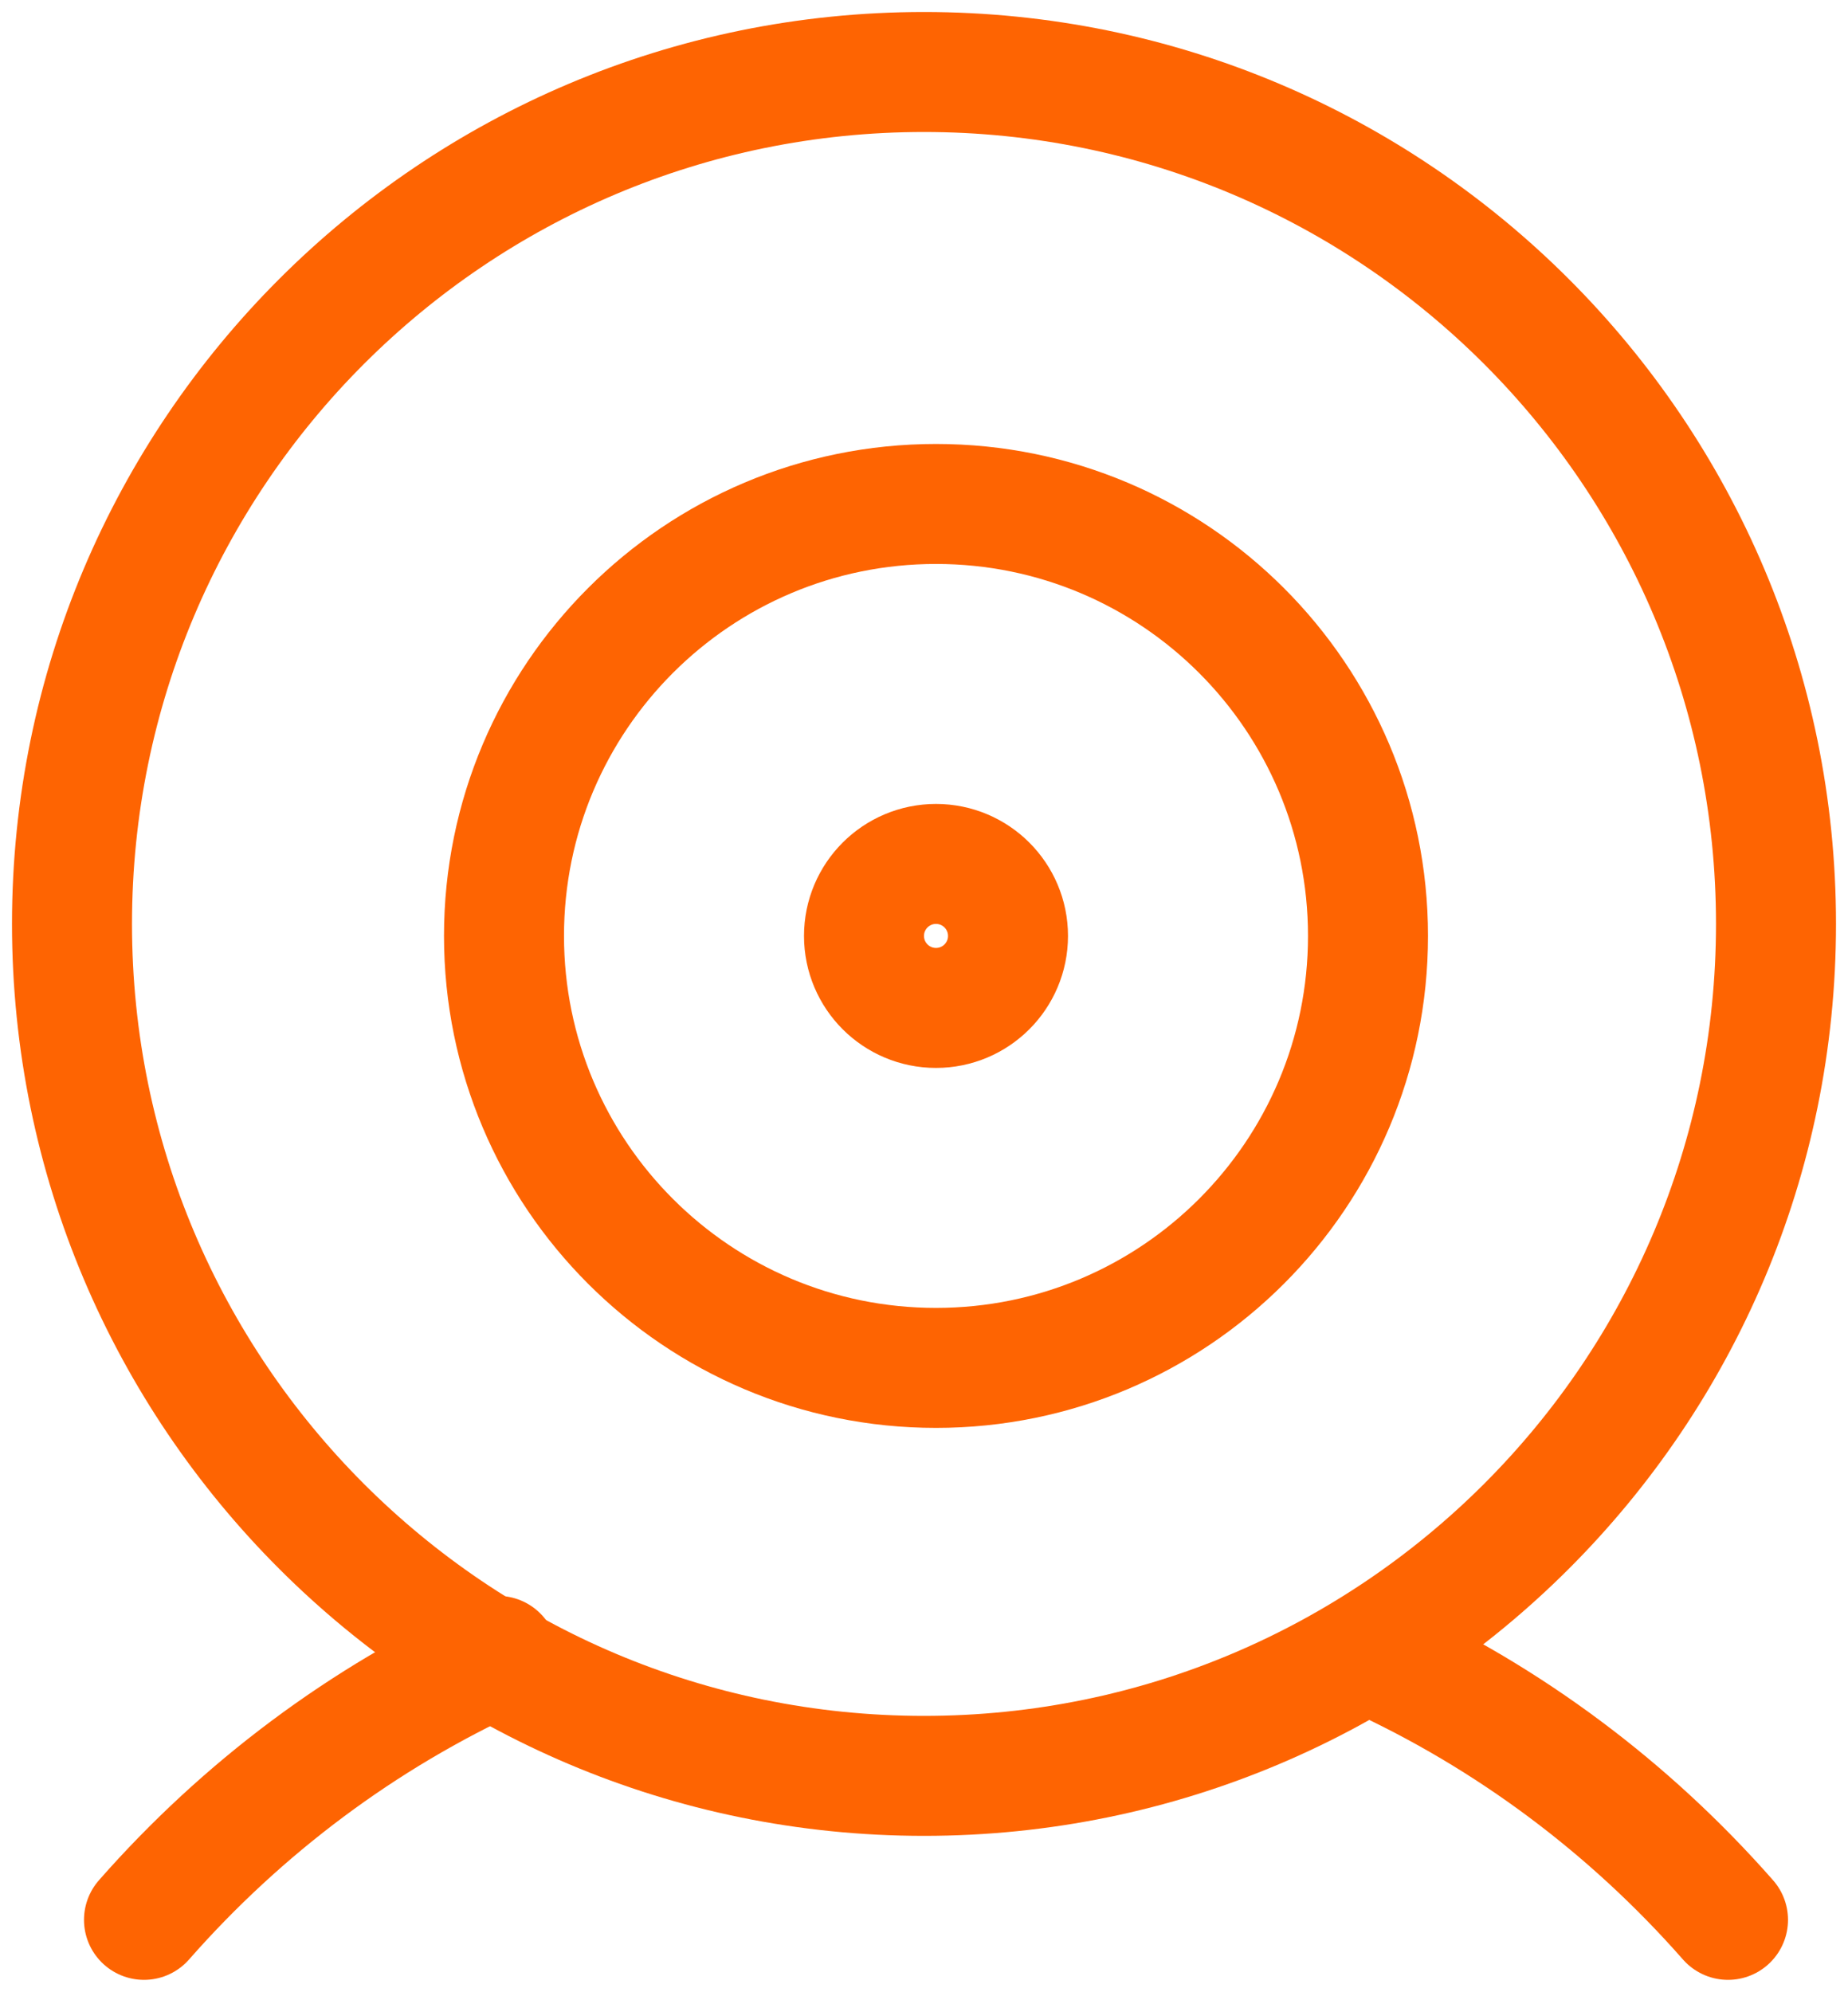
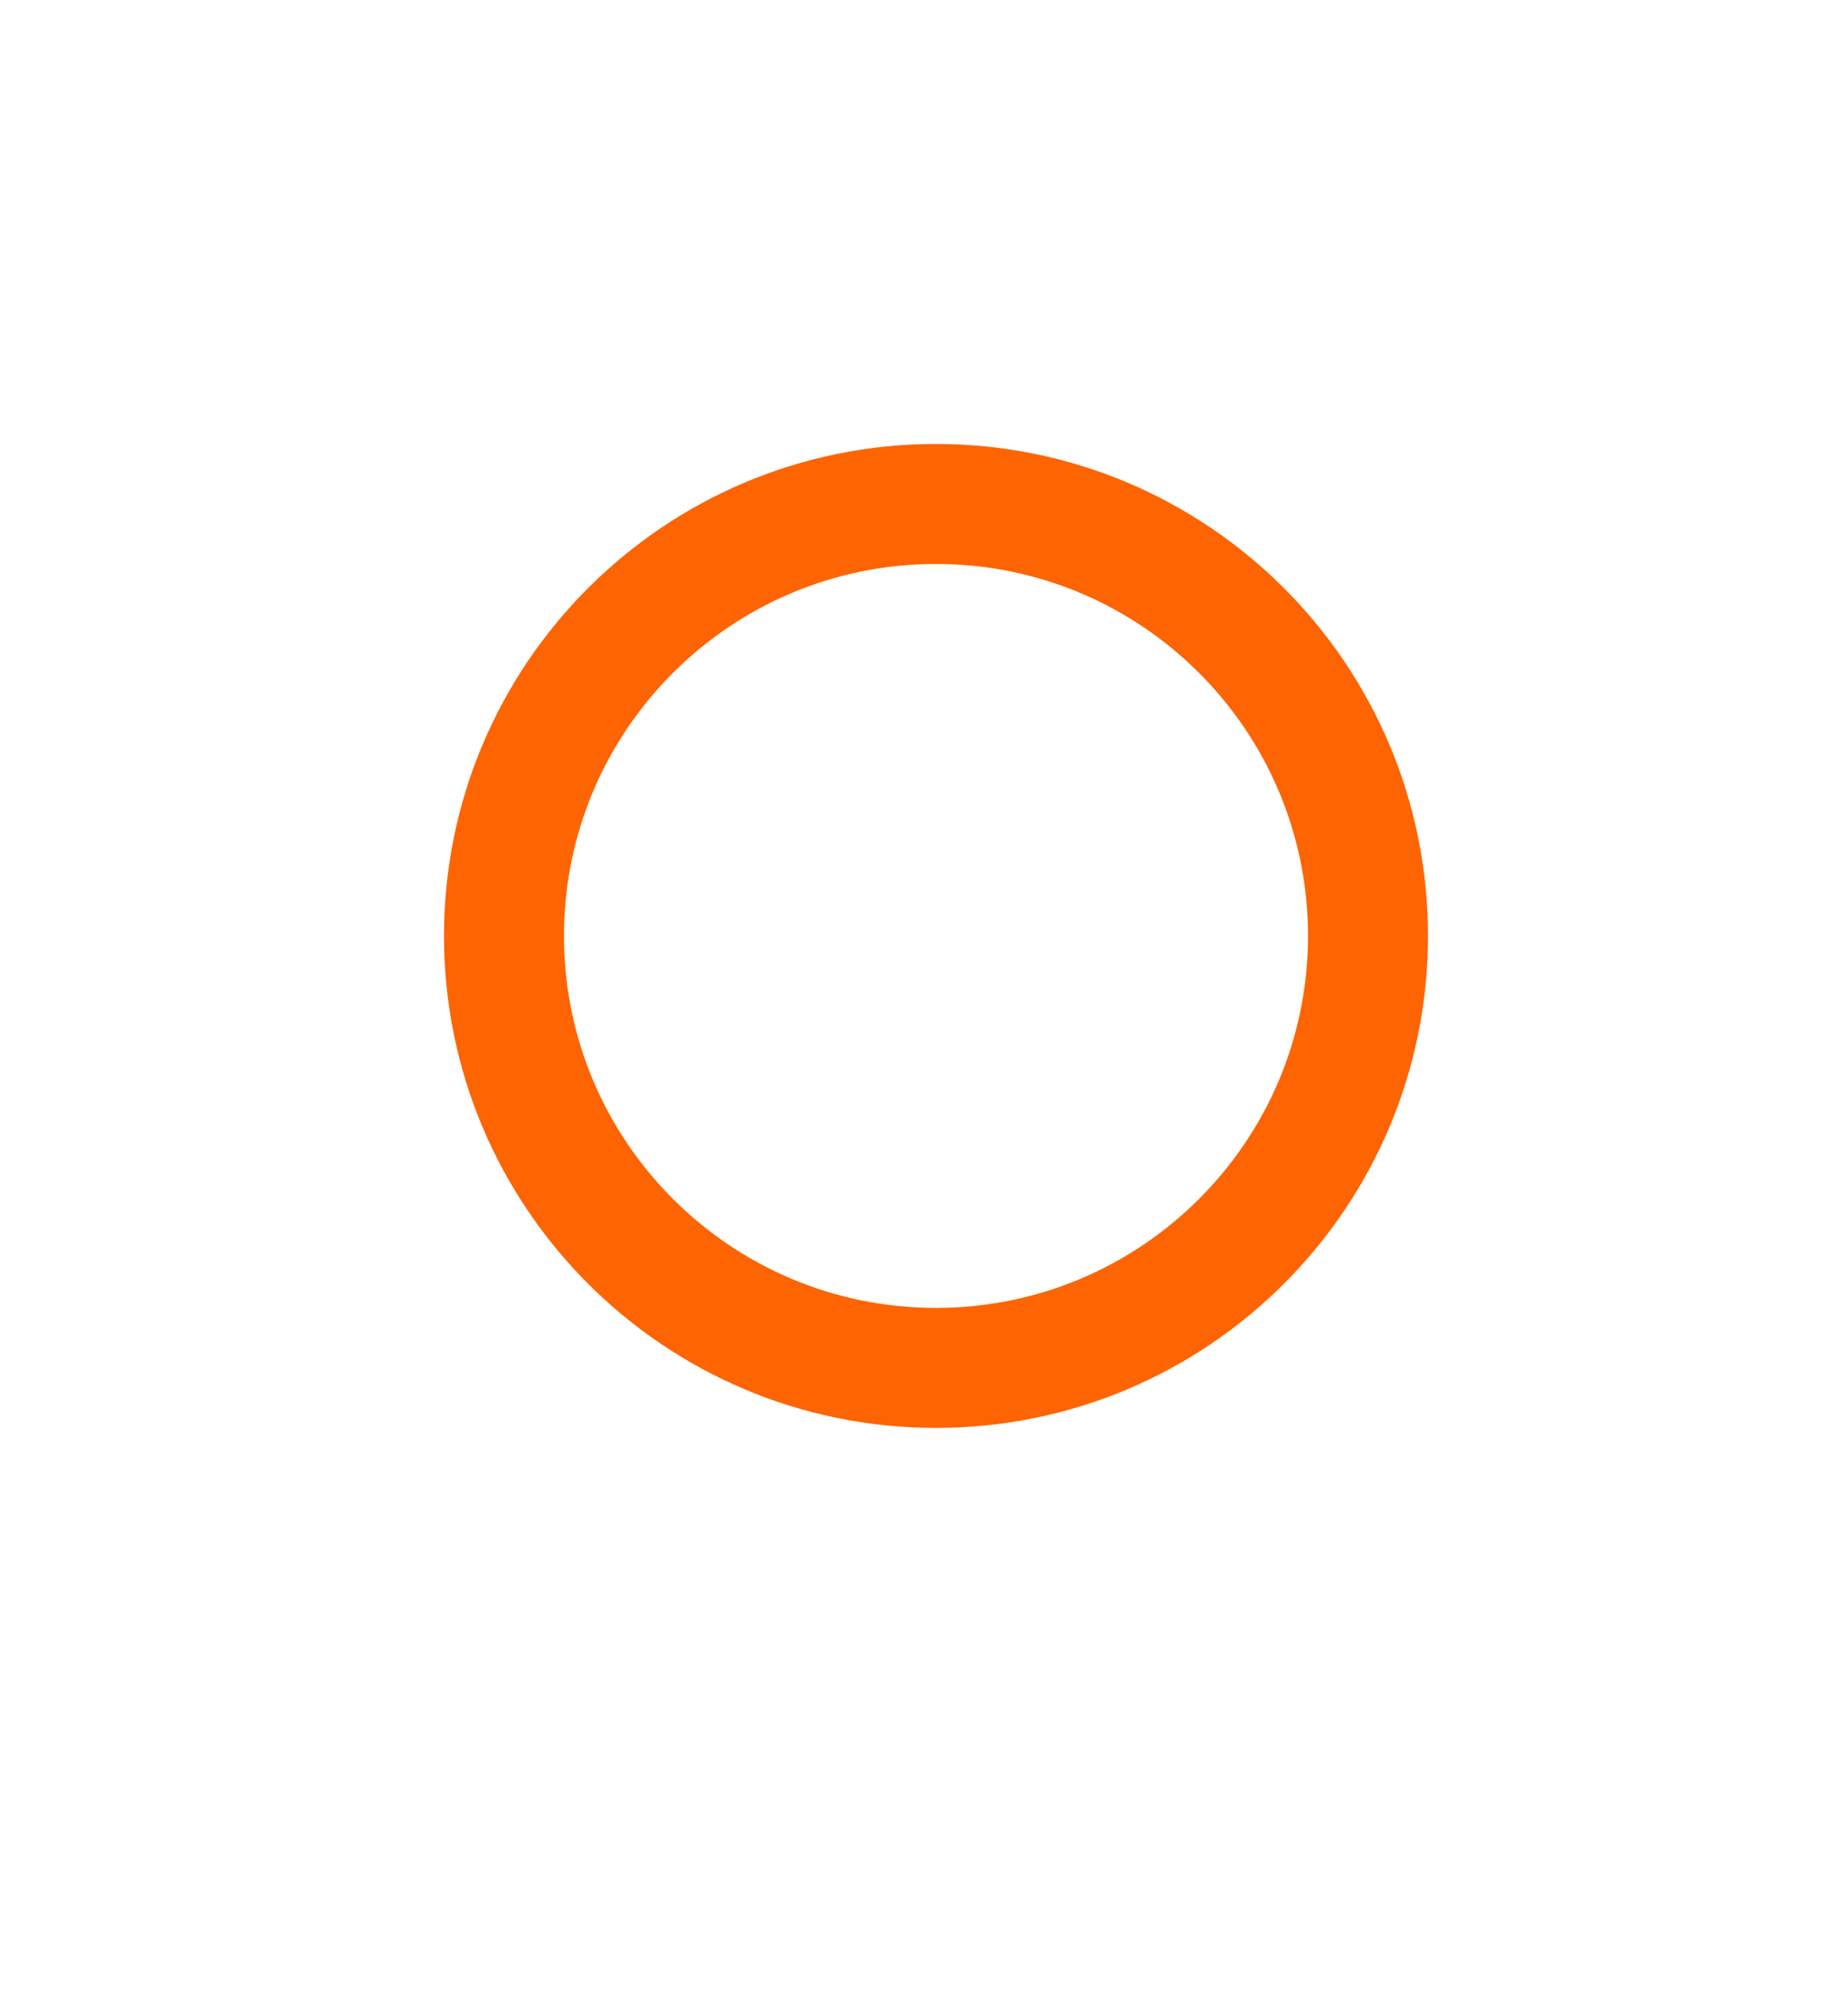
<svg xmlns="http://www.w3.org/2000/svg" width="77" height="83" viewBox="0 0 77 83" fill="none">
-   <path d="M38.5 74C58.106 74 74 58.106 74 38.5C74 18.894 58.106 3 38.5 3C18.894 3 3 18.894 3 38.5C3 58.106 18.894 74 38.5 74Z" stroke="#FE6402" stroke-width="5" stroke-linecap="round" stroke-linejoin="round" />
-   <path d="M57.254 69C62.862 71.569 67.885 75.316 72 80M6 80C10.115 75.316 15.138 71.569 20.746 69" stroke="#FE6402" stroke-width="5" stroke-linecap="round" stroke-linejoin="round" />
  <path d="M39 57C48.941 57 57 48.941 57 39C57 29.059 48.941 21 39 21C29.059 21 21 29.059 21 39C21 48.941 29.059 57 39 57Z" stroke="#FE6402" stroke-width="5" stroke-linecap="round" stroke-linejoin="round" />
-   <path d="M39 42C40.657 42 42 40.657 42 39C42 37.343 40.657 36 39 36C37.343 36 36 37.343 36 39C36 40.657 37.343 42 39 42Z" stroke="#FE6402" stroke-width="5" stroke-linecap="round" stroke-linejoin="round" />
</svg>